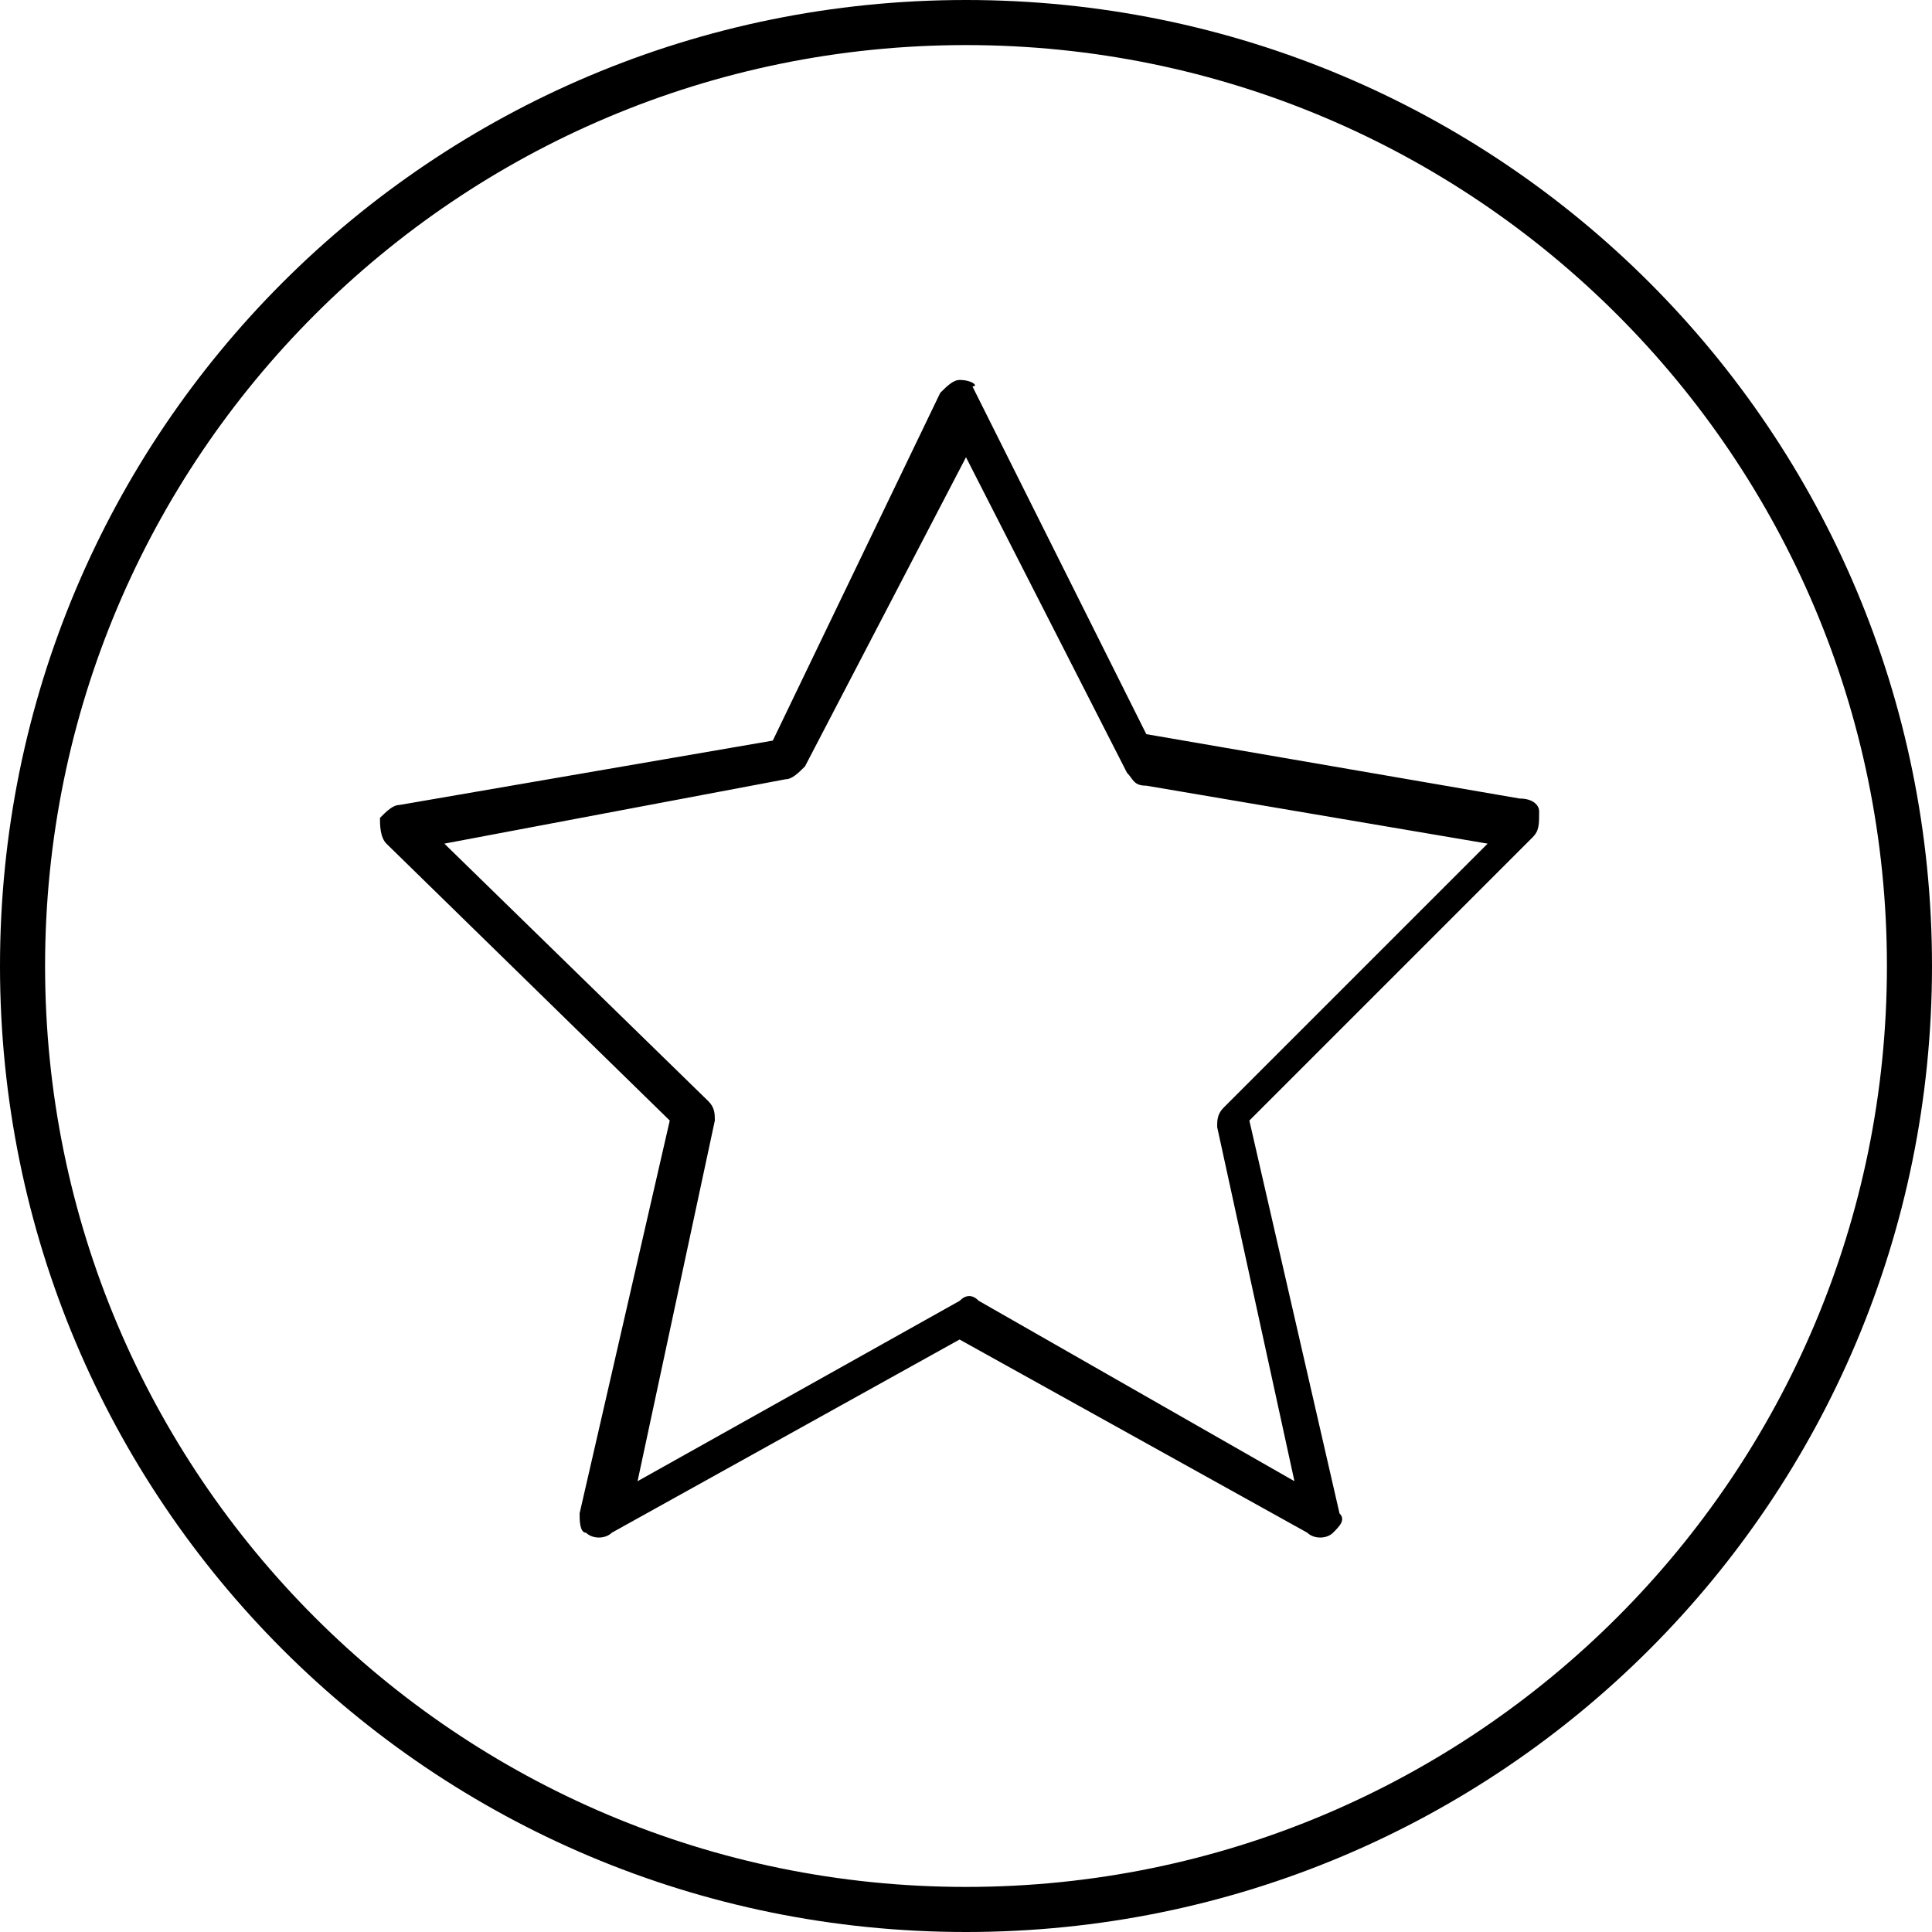
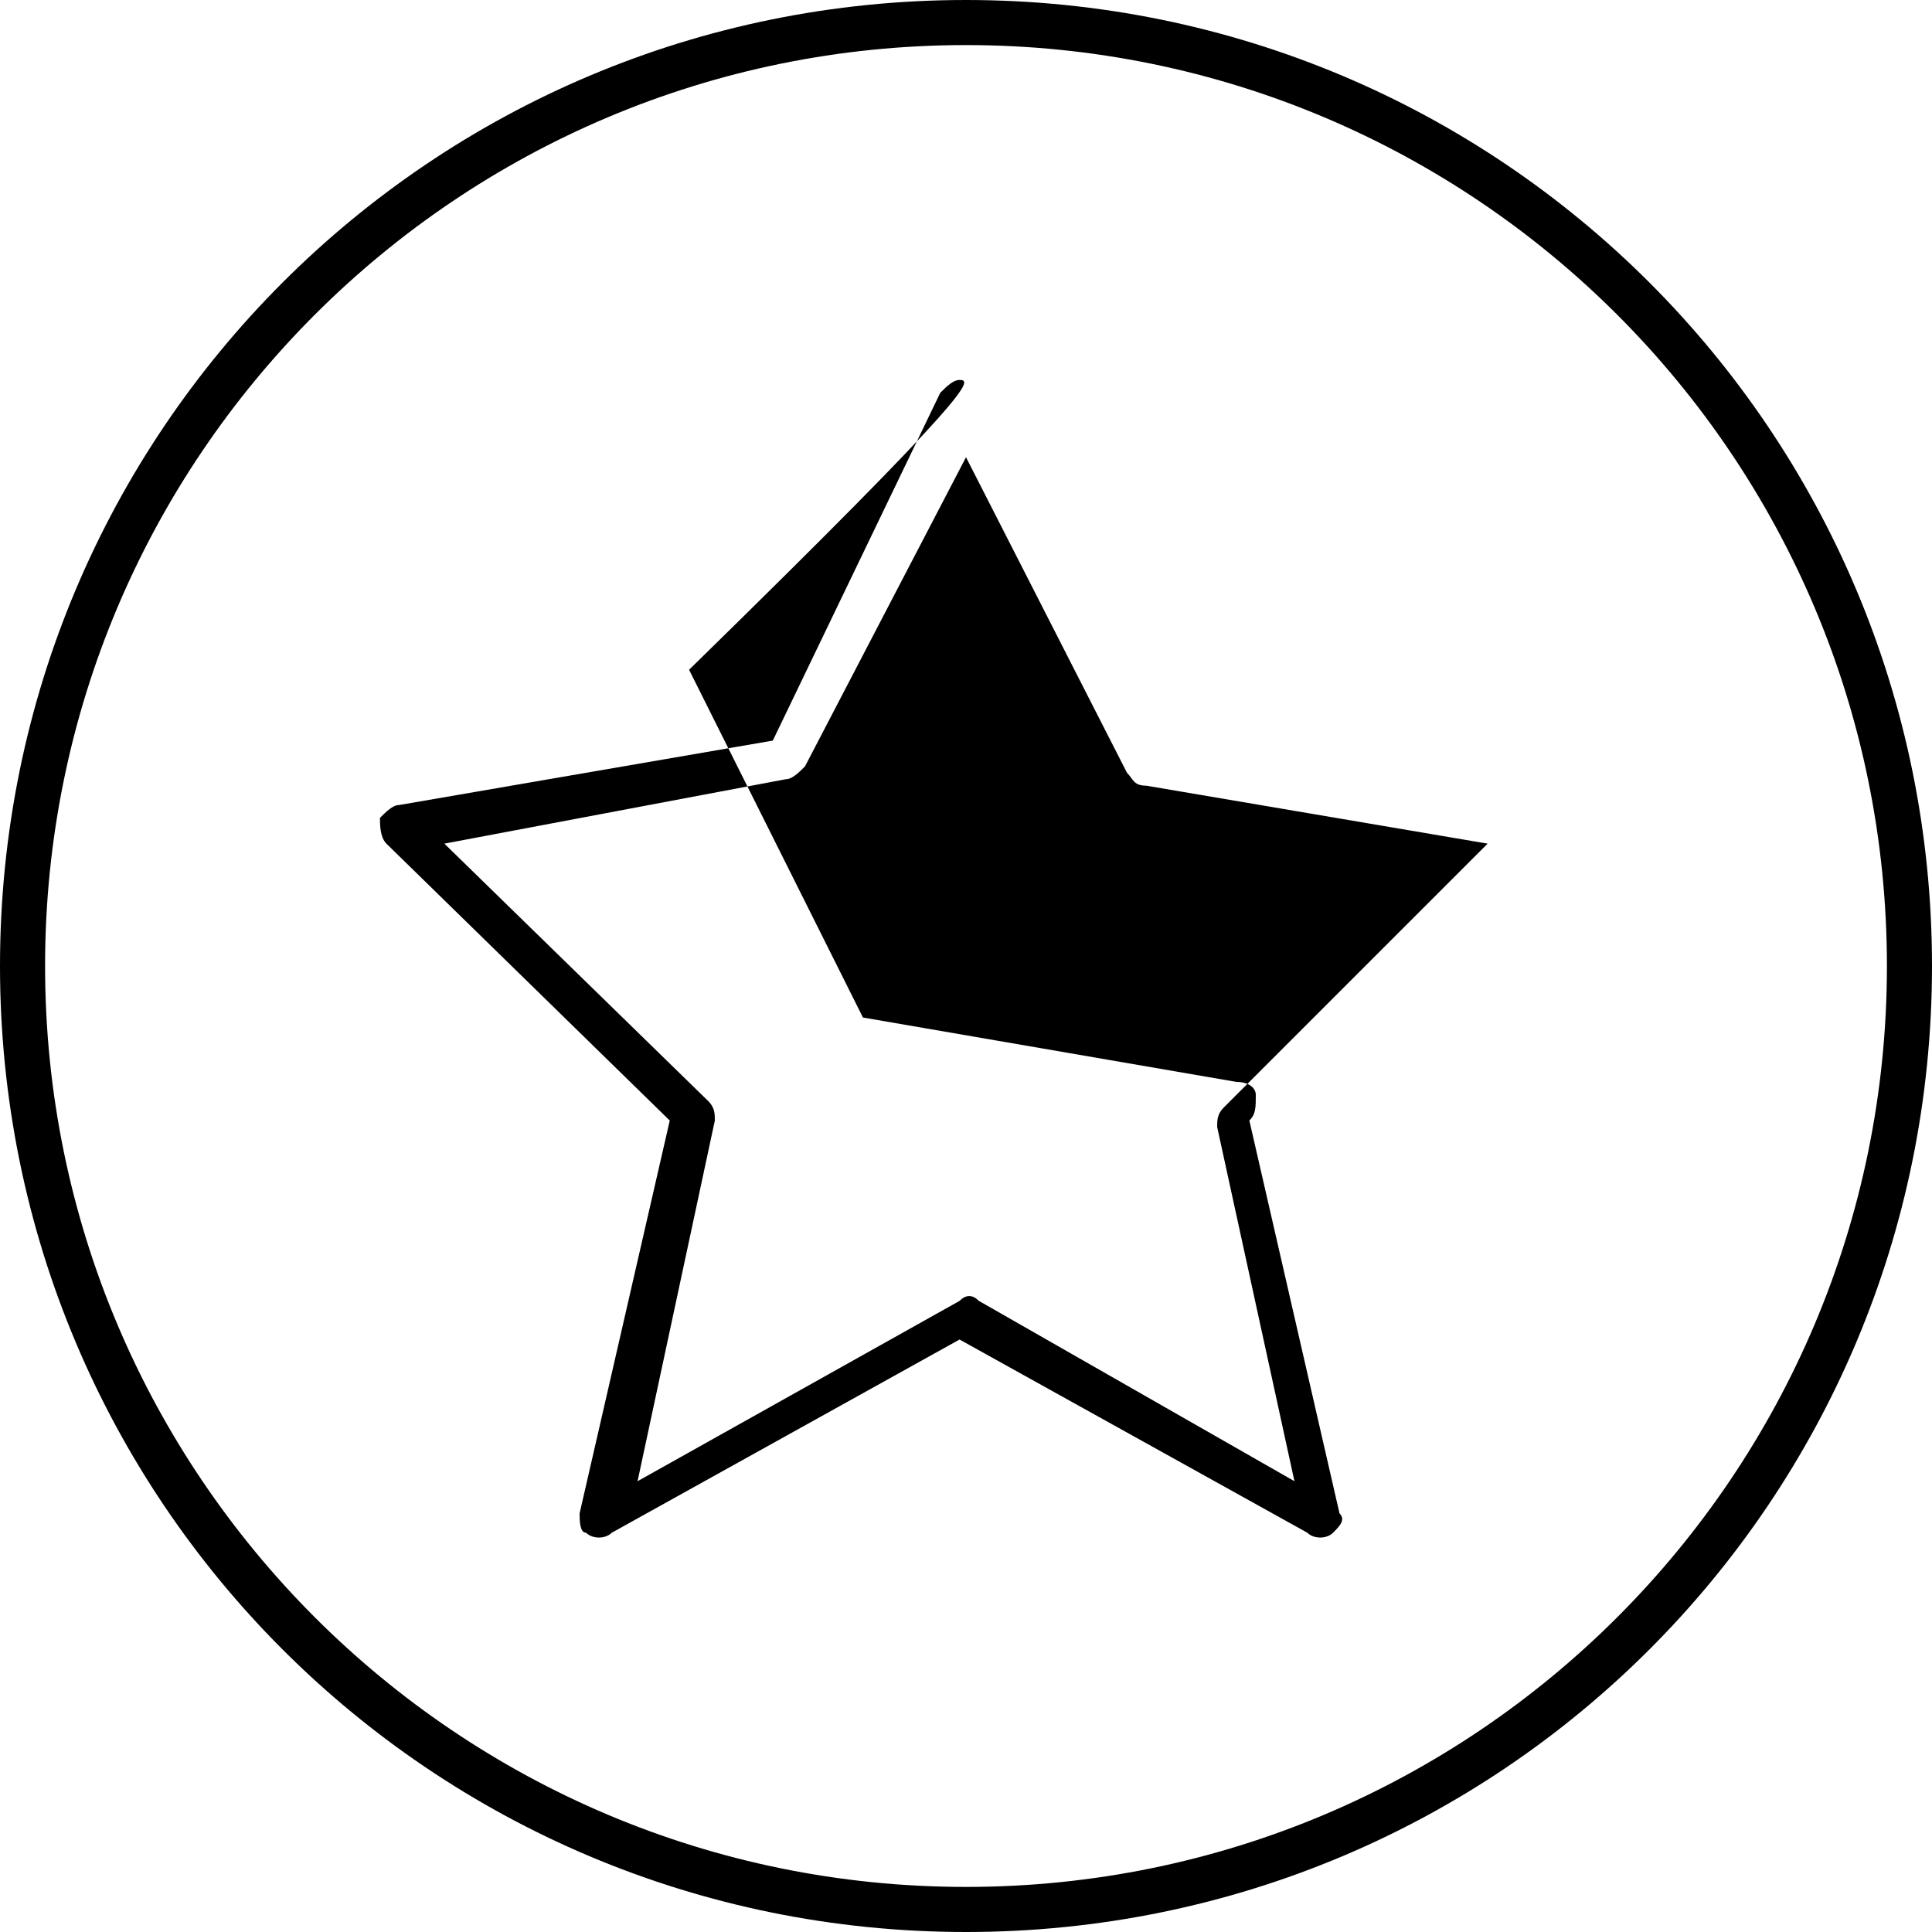
<svg xmlns="http://www.w3.org/2000/svg" version="1.1" id="Layer_1" x="0px" y="0px" viewBox="0 0 30 30" style="enable-background:new 0 0 30 30;" xml:space="preserve">
  <title>recommend</title>
  <desc>Created with Sketch.</desc>
  <g id="desktop-1440x900px">
    <g transform="translate(-154, -1803)">
      <g transform="translate(80, 1760)">
-         <path id="recommend" d="M89,43c-8.3,0-15,6.7-15,15s6.7,15,15,15s15-6.7,15-15S97.3,43,89,43z M89,43.7c7.9,0,14.3,6.4,14.3,14.3     S96.9,72.3,89,72.3S74.7,65.9,74.7,58S81.1,43.7,89,43.7z M88.9,48.9c-0.1,0-0.2,0.1-0.3,0.2L86,54.5l-5.8,1     c-0.1,0-0.2,0.1-0.3,0.2c0,0.1,0,0.3,0.1,0.4l4.4,4.3l-1.4,6.1c0,0.1,0,0.3,0.1,0.3c0.1,0.1,0.3,0.1,0.4,0l5.4-3l5.4,3     c0.1,0.1,0.3,0.1,0.4,0c0.1-0.1,0.2-0.2,0.1-0.3l-1.4-6.1l4.4-4.4c0.1-0.1,0.1-0.2,0.1-0.4c0-0.1-0.1-0.2-0.3-0.2l-5.8-1     l-2.7-5.4C89.2,49,89.1,48.9,88.9,48.9L88.9,48.9z M89,50.1l2.5,4.9c0.1,0.1,0.1,0.2,0.3,0.2l5.3,0.9l-4.1,4.1     c-0.1,0.1-0.1,0.2-0.1,0.3l1.2,5.5l-4.9-2.8c-0.1-0.1-0.2-0.1-0.3,0L83.9,66l1.2-5.6c0-0.1,0-0.2-0.1-0.3l-4.1-4l5.3-1     c0.1,0,0.2-0.1,0.3-0.2L89,50.1z" />
+         <path id="recommend" d="M89,43c-8.3,0-15,6.7-15,15s6.7,15,15,15s15-6.7,15-15S97.3,43,89,43z M89,43.7c7.9,0,14.3,6.4,14.3,14.3     S96.9,72.3,89,72.3S74.7,65.9,74.7,58S81.1,43.7,89,43.7z M88.9,48.9c-0.1,0-0.2,0.1-0.3,0.2L86,54.5l-5.8,1     c-0.1,0-0.2,0.1-0.3,0.2c0,0.1,0,0.3,0.1,0.4l4.4,4.3l-1.4,6.1c0,0.1,0,0.3,0.1,0.3c0.1,0.1,0.3,0.1,0.4,0l5.4-3l5.4,3     c0.1,0.1,0.3,0.1,0.4,0c0.1-0.1,0.2-0.2,0.1-0.3l-1.4-6.1c0.1-0.1,0.1-0.2,0.1-0.4c0-0.1-0.1-0.2-0.3-0.2l-5.8-1     l-2.7-5.4C89.2,49,89.1,48.9,88.9,48.9L88.9,48.9z M89,50.1l2.5,4.9c0.1,0.1,0.1,0.2,0.3,0.2l5.3,0.9l-4.1,4.1     c-0.1,0.1-0.1,0.2-0.1,0.3l1.2,5.5l-4.9-2.8c-0.1-0.1-0.2-0.1-0.3,0L83.9,66l1.2-5.6c0-0.1,0-0.2-0.1-0.3l-4.1-4l5.3-1     c0.1,0,0.2-0.1,0.3-0.2L89,50.1z" />
      </g>
    </g>
  </g>
</svg>